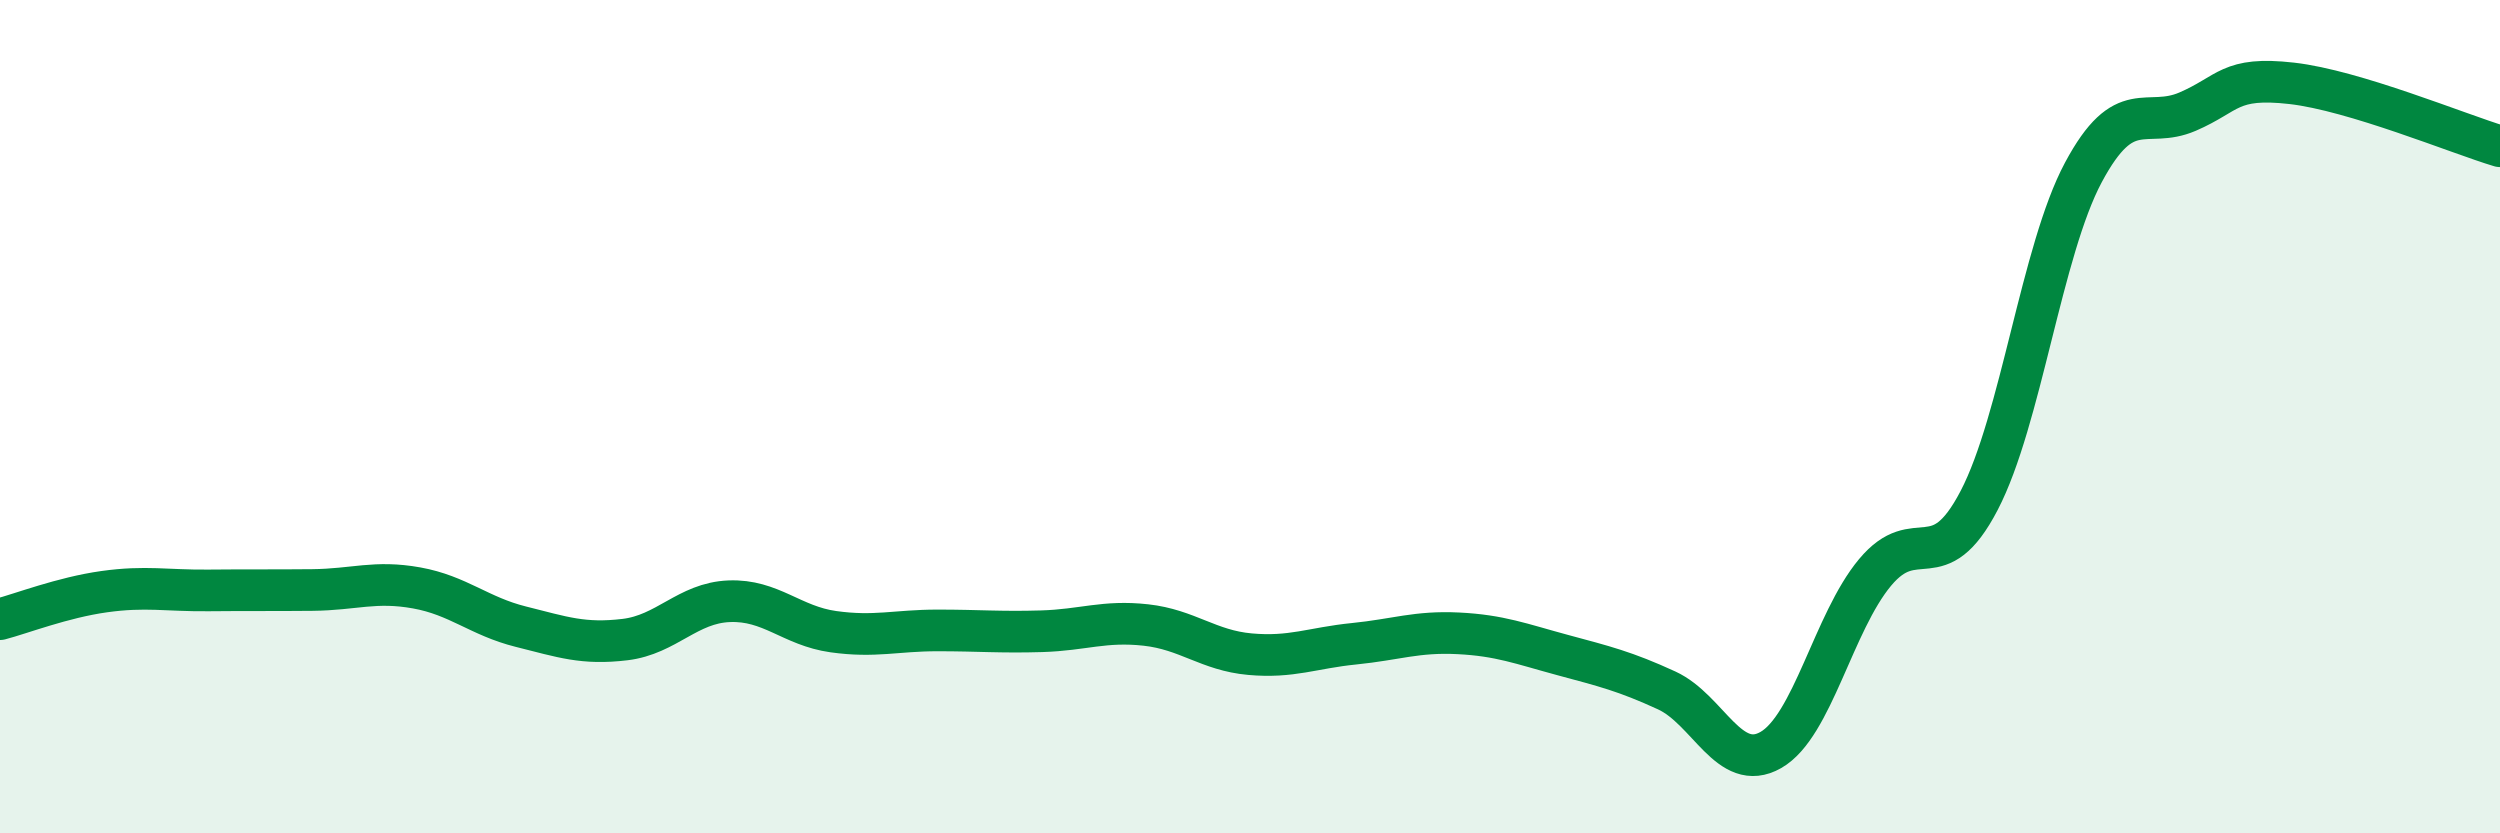
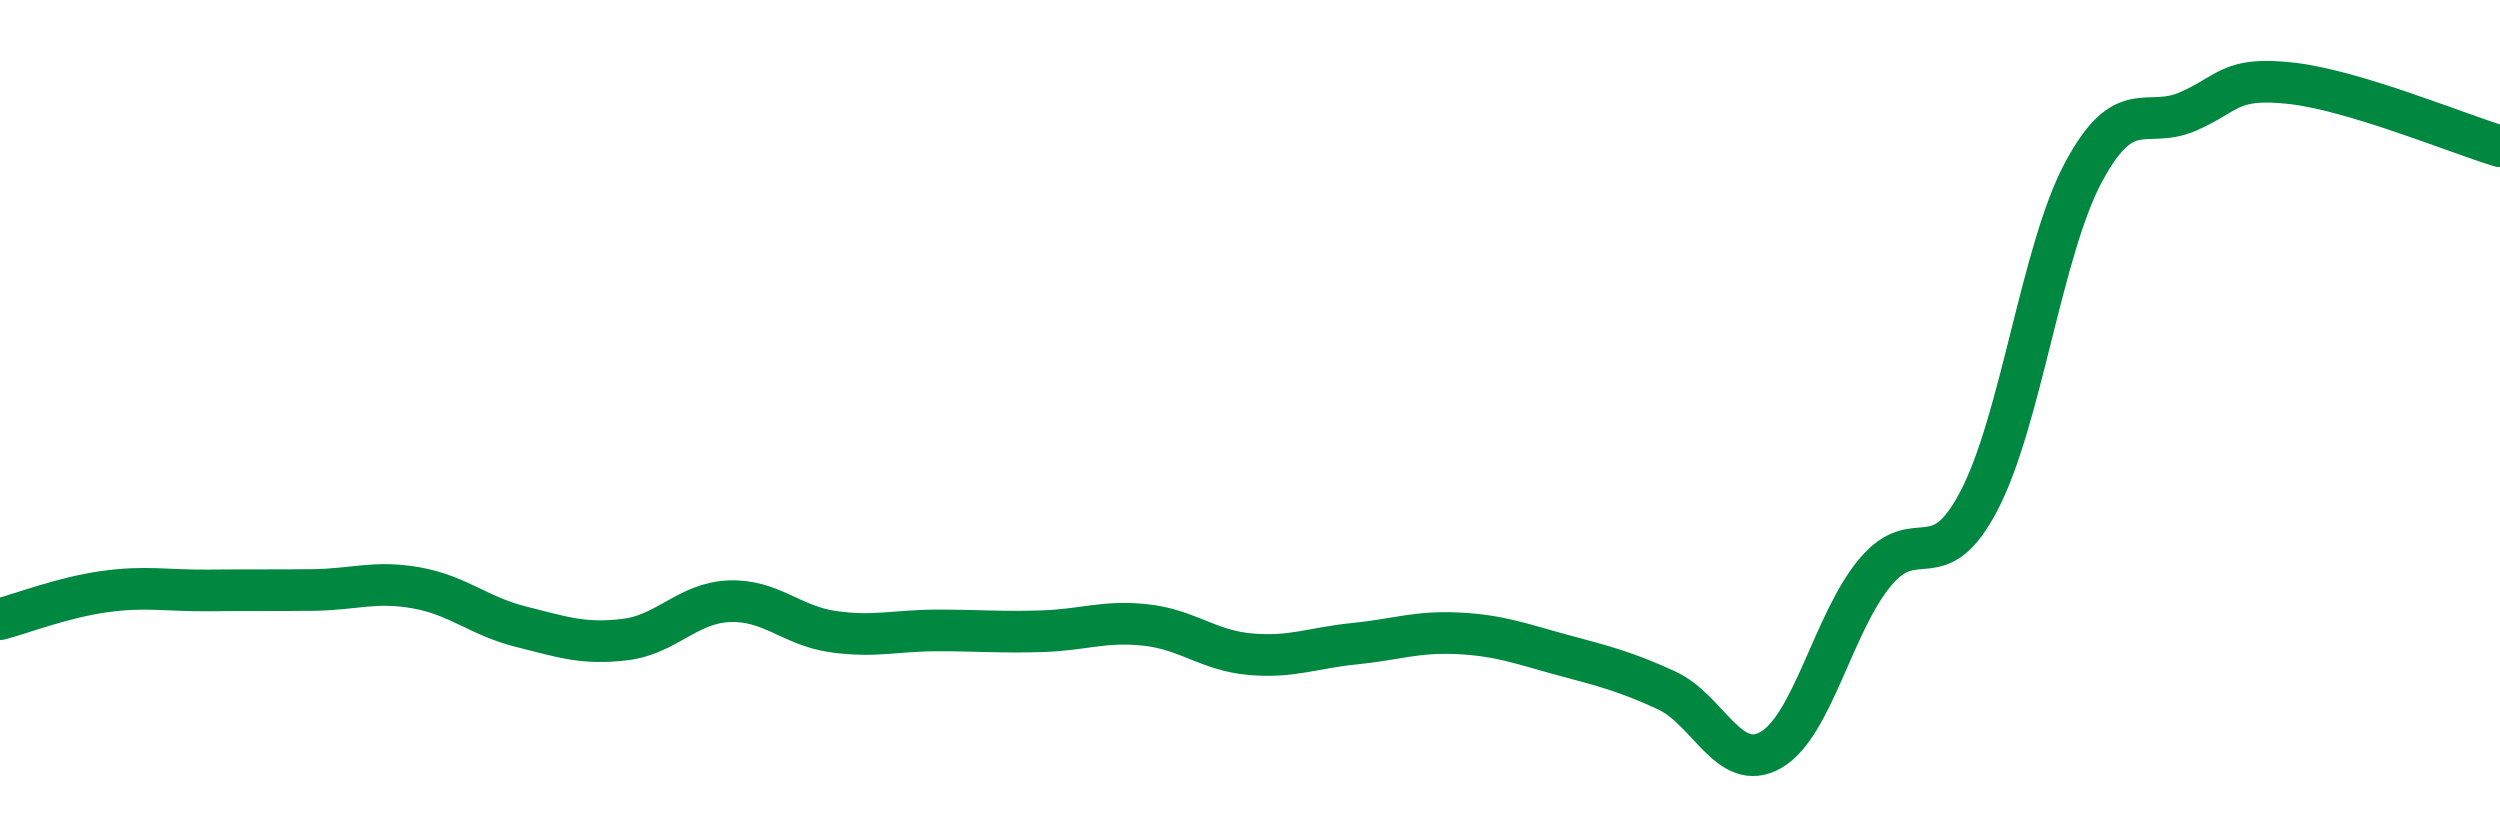
<svg xmlns="http://www.w3.org/2000/svg" width="60" height="20" viewBox="0 0 60 20">
-   <path d="M 0,14.86 C 0.5,14.73 1.5,14.34 2.5,14.2 C 3.5,14.06 4,14.18 5,14.17 C 6,14.16 6.5,14.17 7.5,14.16 C 8.5,14.15 9,13.93 10,14.11 C 11,14.29 11.5,14.79 12.5,15.04 C 13.5,15.29 14,15.47 15,15.35 C 16,15.23 16.5,14.47 17.5,14.43 C 18.5,14.39 19,15.02 20,15.16 C 21,15.3 21.5,15.13 22.5,15.13 C 23.5,15.13 24,15.18 25,15.15 C 26,15.12 26.5,14.89 27.5,15 C 28.5,15.11 29,15.61 30,15.7 C 31,15.79 31.5,15.55 32.5,15.45 C 33.5,15.35 34,15.15 35,15.2 C 36,15.25 36.5,15.45 37.5,15.72 C 38.5,15.99 39,16.11 40,16.57 C 41,17.03 41.5,18.57 42.5,18 C 43.5,17.43 44,14.94 45,13.74 C 46,12.54 46.5,13.93 47.5,12.01 C 48.5,10.09 49,6.01 50,4.14 C 51,2.27 51.5,3.11 52.5,2.68 C 53.5,2.25 53.5,1.83 55,2 C 56.5,2.17 59,3.21 60,3.51L60 20L0 20Z" fill="#008740" opacity="0.1" stroke-linecap="round" stroke-linejoin="round" />
  <path d="M 0,14.86 C 0.5,14.73 1.5,14.34 2.5,14.2 C 3.5,14.06 4,14.18 5,14.17 C 6,14.16 6.5,14.17 7.5,14.16 C 8.5,14.15 9,13.93 10,14.11 C 11,14.29 11.5,14.79 12.5,15.04 C 13.5,15.29 14,15.47 15,15.35 C 16,15.23 16.5,14.47 17.5,14.43 C 18.5,14.39 19,15.02 20,15.16 C 21,15.3 21.5,15.13 22.5,15.13 C 23.5,15.13 24,15.18 25,15.15 C 26,15.12 26.5,14.89 27.5,15 C 28.5,15.11 29,15.61 30,15.7 C 31,15.79 31.5,15.55 32.5,15.45 C 33.5,15.35 34,15.15 35,15.2 C 36,15.25 36.5,15.45 37.5,15.72 C 38.5,15.99 39,16.11 40,16.57 C 41,17.03 41.5,18.57 42.5,18 C 43.5,17.43 44,14.94 45,13.74 C 46,12.54 46.5,13.93 47.5,12.01 C 48.5,10.09 49,6.01 50,4.14 C 51,2.27 51.5,3.11 52.5,2.68 C 53.5,2.25 53.5,1.83 55,2 C 56.5,2.17 59,3.21 60,3.51" stroke="#008740" stroke-width="1" fill="none" stroke-linecap="round" stroke-linejoin="round" />
</svg>